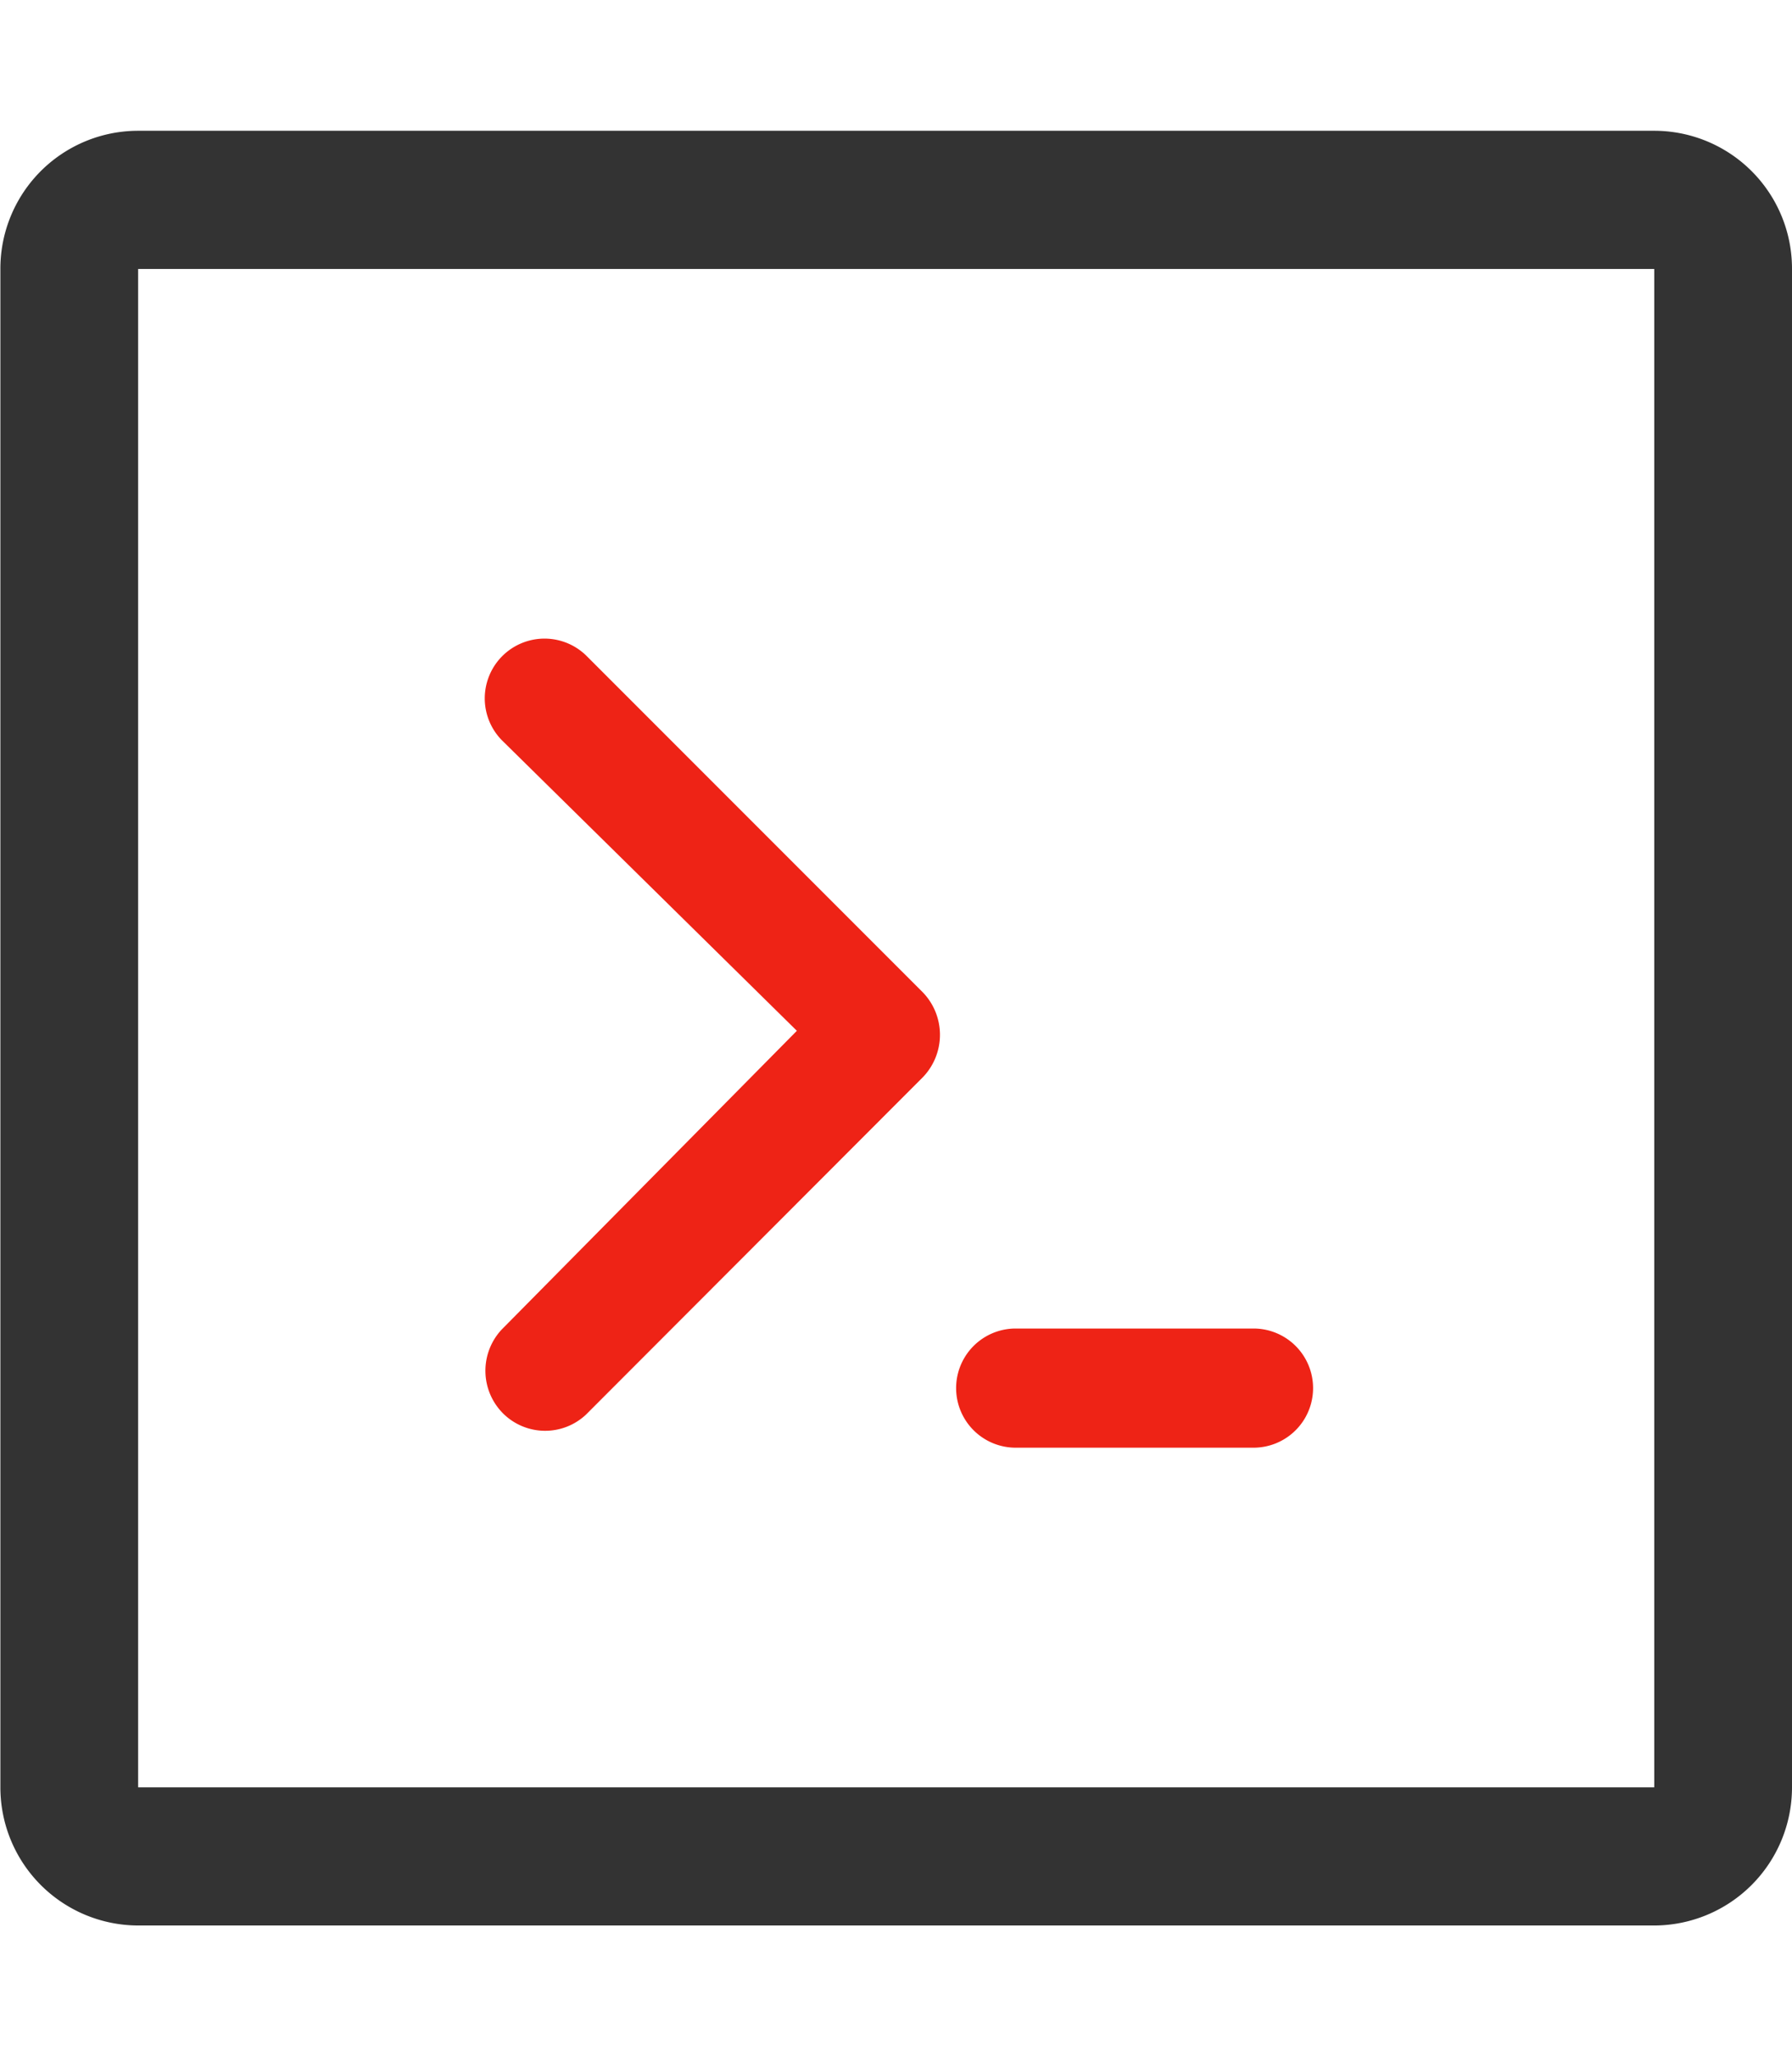
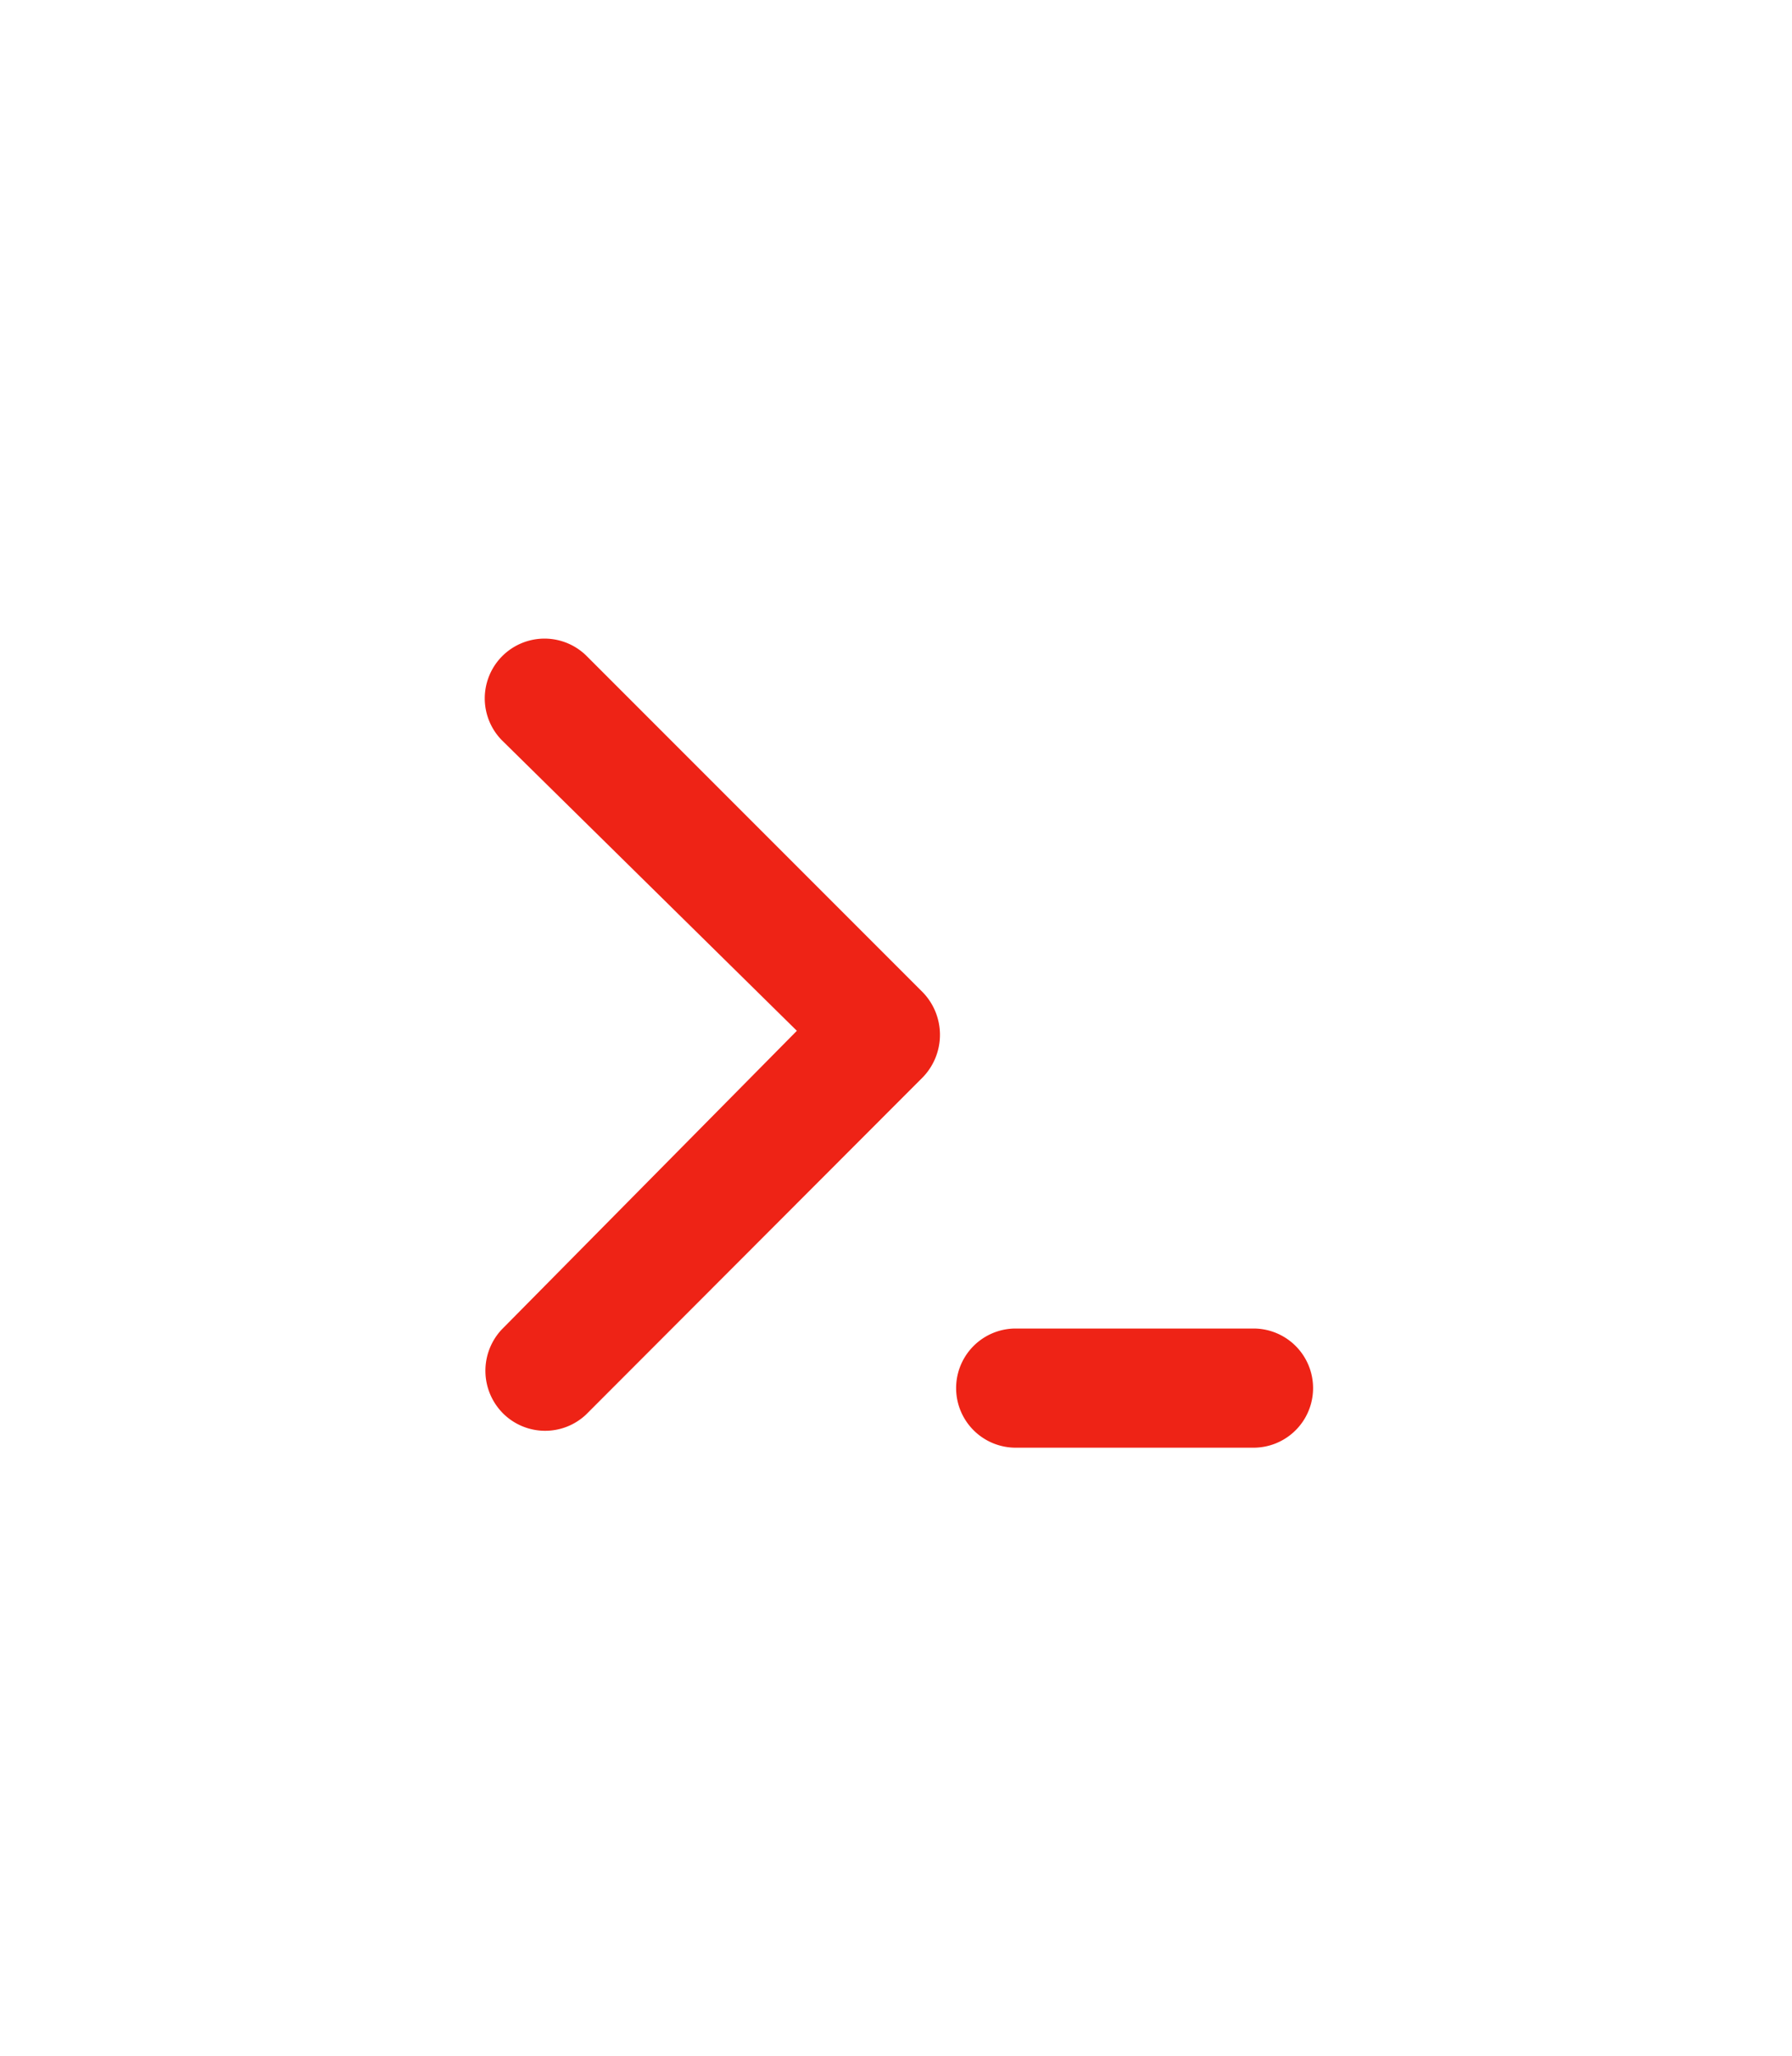
<svg xmlns="http://www.w3.org/2000/svg" id="组_141" data-name="组 141" width="47.09" height="54" viewBox="0 0 47.09 54">
  <defs>
    <style>
      .cls-1 {
        fill: #333;
      }

      .cls-1, .cls-2 {
        fill-rule: evenodd;
      }

      .cls-2 {
        fill: #ee2316;
      }
    </style>
  </defs>
-   <path id="形状_717" data-name="形状 717" class="cls-1" d="M1407.88,1417.88v39.88h39.84v-39.88h-39.84Zm0-3.63h39.84a3.621,3.621,0,0,1,3.62,3.63v39.88a3.628,3.628,0,0,1-3.62,3.63h-39.84a3.628,3.628,0,0,1-3.62-3.63v-39.88A3.621,3.621,0,0,1,1407.88,1414.25Z" transform="translate(-1404.25 -1410.815)" />
  <path id="形状_717_拷贝" data-name="形状 717 拷贝" class="cls-2" d="M1430.94,1445.71h6.25a1.565,1.565,0,0,1,0,3.13h-6.25A1.565,1.565,0,0,1,1430.94,1445.71Zm-5.75-7.82-7.76,7.85a1.585,1.585,0,0,0,.06,2.22,1.568,1.568,0,0,0,2.16.01l8.85-8.86a1.606,1.606,0,0,0,0-2.23l-8.85-8.85a1.57,1.57,0,0,0-2.22,2.22l7.76,7.64h0Z" transform="translate(-1404.25 -1410.815)" />
</svg>